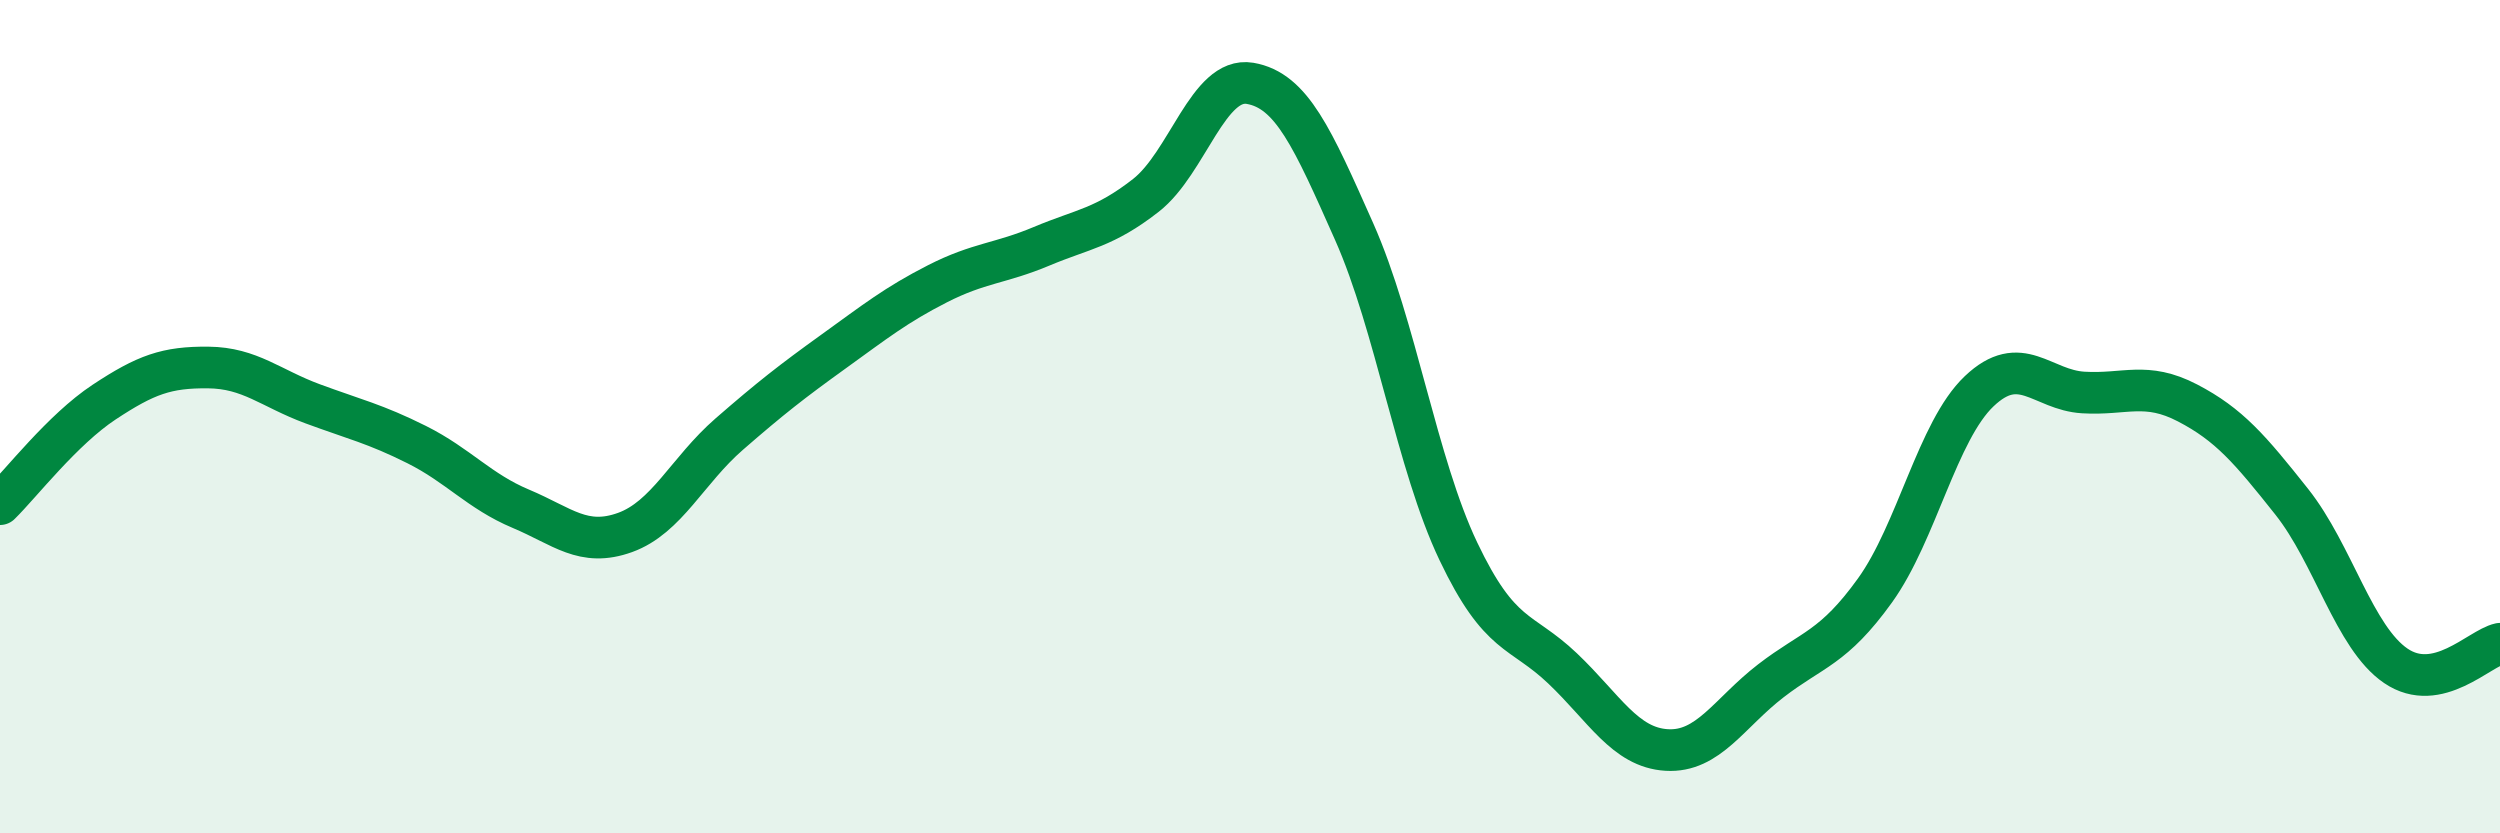
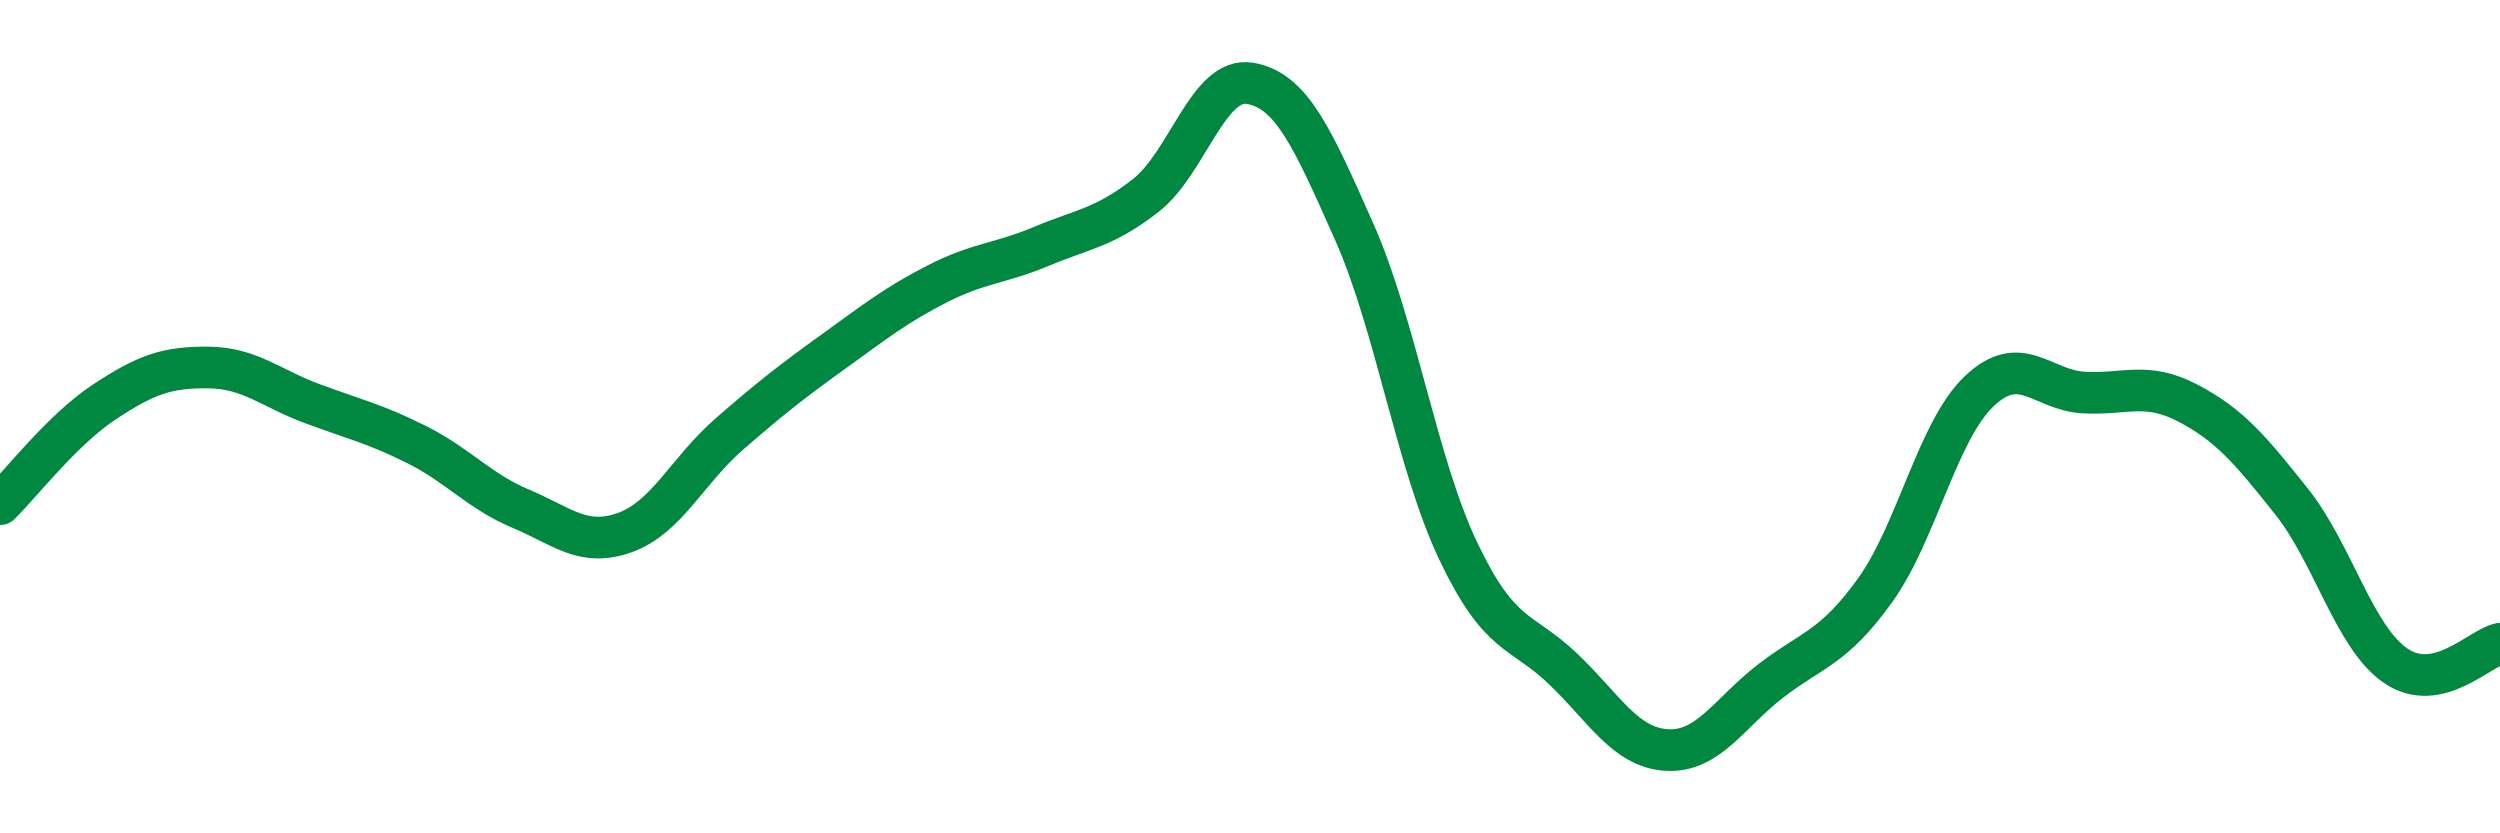
<svg xmlns="http://www.w3.org/2000/svg" width="60" height="20" viewBox="0 0 60 20">
-   <path d="M 0,12.1 C 0.5,11.61 1.5,10.31 2.5,9.65 C 3.5,8.99 4,8.81 5,8.82 C 6,8.83 6.5,9.32 7.5,9.69 C 8.5,10.06 9,10.17 10,10.67 C 11,11.17 11.5,11.79 12.5,12.21 C 13.5,12.63 14,13.14 15,12.78 C 16,12.42 16.5,11.29 17.5,10.42 C 18.5,9.55 19,9.16 20,8.44 C 21,7.72 21.5,7.32 22.5,6.81 C 23.5,6.3 24,6.33 25,5.91 C 26,5.49 26.5,5.47 27.5,4.69 C 28.5,3.91 29,1.83 30,2 C 31,2.17 31.5,3.31 32.5,5.56 C 33.5,7.81 34,11.13 35,13.23 C 36,15.33 36.5,15.09 37.5,16.04 C 38.5,16.99 39,17.94 40,18 C 41,18.06 41.5,17.11 42.5,16.34 C 43.5,15.57 44,15.56 45,14.17 C 46,12.78 46.5,10.34 47.5,9.39 C 48.5,8.44 49,9.36 50,9.42 C 51,9.48 51.5,9.15 52.5,9.67 C 53.5,10.19 54,10.78 55,12.04 C 56,13.3 56.5,15.3 57.5,15.98 C 58.5,16.66 59.5,15.56 60,15.45L60 20L0 20Z" fill="#008740" opacity="0.1" stroke-linecap="round" stroke-linejoin="round" />
  <path d="M 0,12.1 C 0.5,11.61 1.5,10.31 2.5,9.65 C 3.5,8.99 4,8.81 5,8.82 C 6,8.83 6.5,9.32 7.5,9.69 C 8.5,10.06 9,10.17 10,10.67 C 11,11.17 11.5,11.79 12.5,12.21 C 13.5,12.63 14,13.14 15,12.78 C 16,12.42 16.5,11.29 17.5,10.42 C 18.5,9.55 19,9.16 20,8.44 C 21,7.72 21.5,7.32 22.5,6.81 C 23.5,6.3 24,6.33 25,5.91 C 26,5.49 26.5,5.47 27.5,4.69 C 28.5,3.91 29,1.83 30,2 C 31,2.17 31.5,3.31 32.5,5.56 C 33.5,7.81 34,11.13 35,13.23 C 36,15.33 36.5,15.09 37.5,16.04 C 38.5,16.99 39,17.94 40,18 C 41,18.06 41.5,17.11 42.5,16.34 C 43.5,15.57 44,15.56 45,14.17 C 46,12.78 46.5,10.34 47.5,9.39 C 48.5,8.44 49,9.36 50,9.42 C 51,9.48 51.5,9.15 52.5,9.67 C 53.5,10.19 54,10.78 55,12.04 C 56,13.3 56.5,15.3 57.5,15.98 C 58.5,16.66 59.5,15.56 60,15.45" stroke="#008740" stroke-width="1" fill="none" stroke-linecap="round" stroke-linejoin="round" />
</svg>